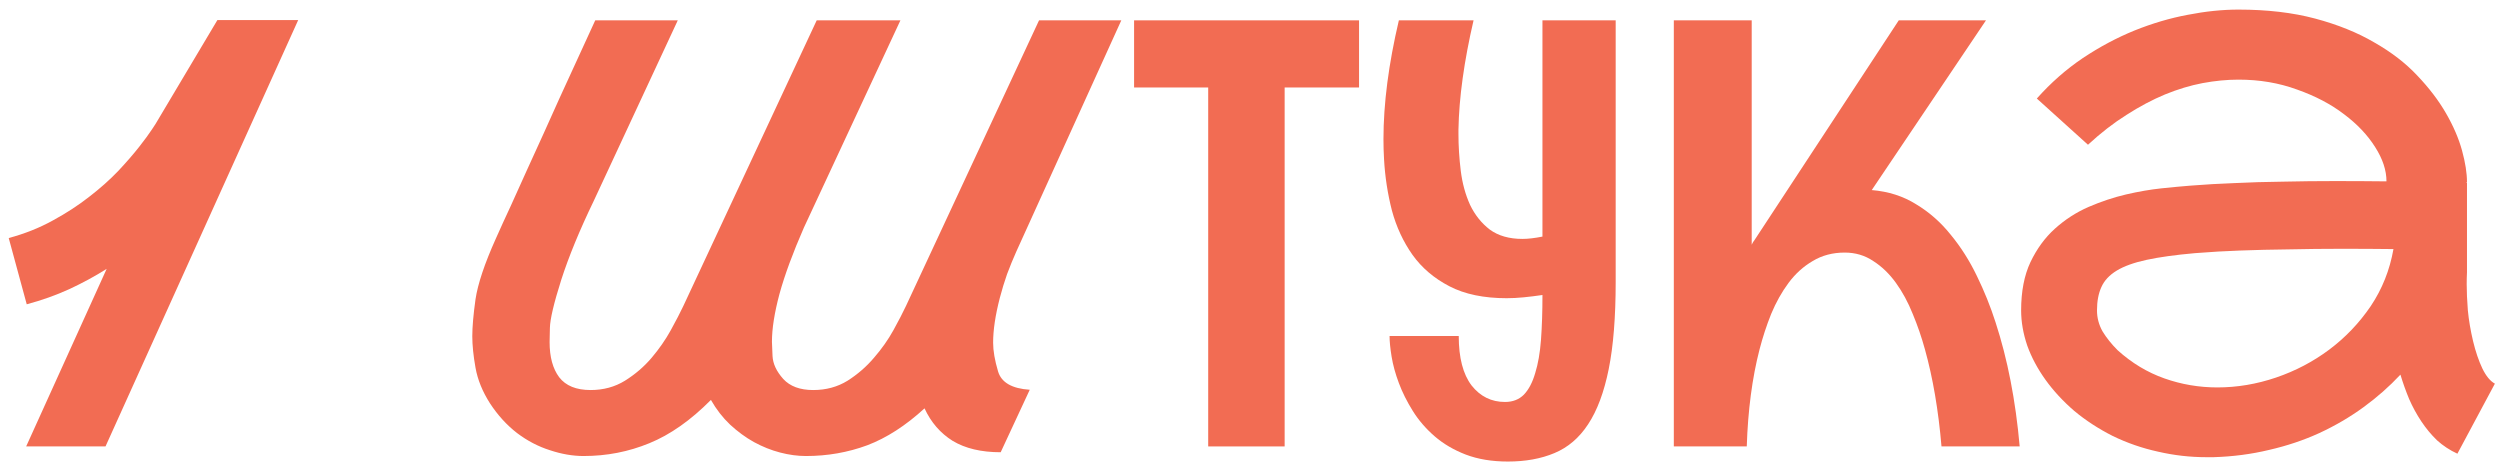
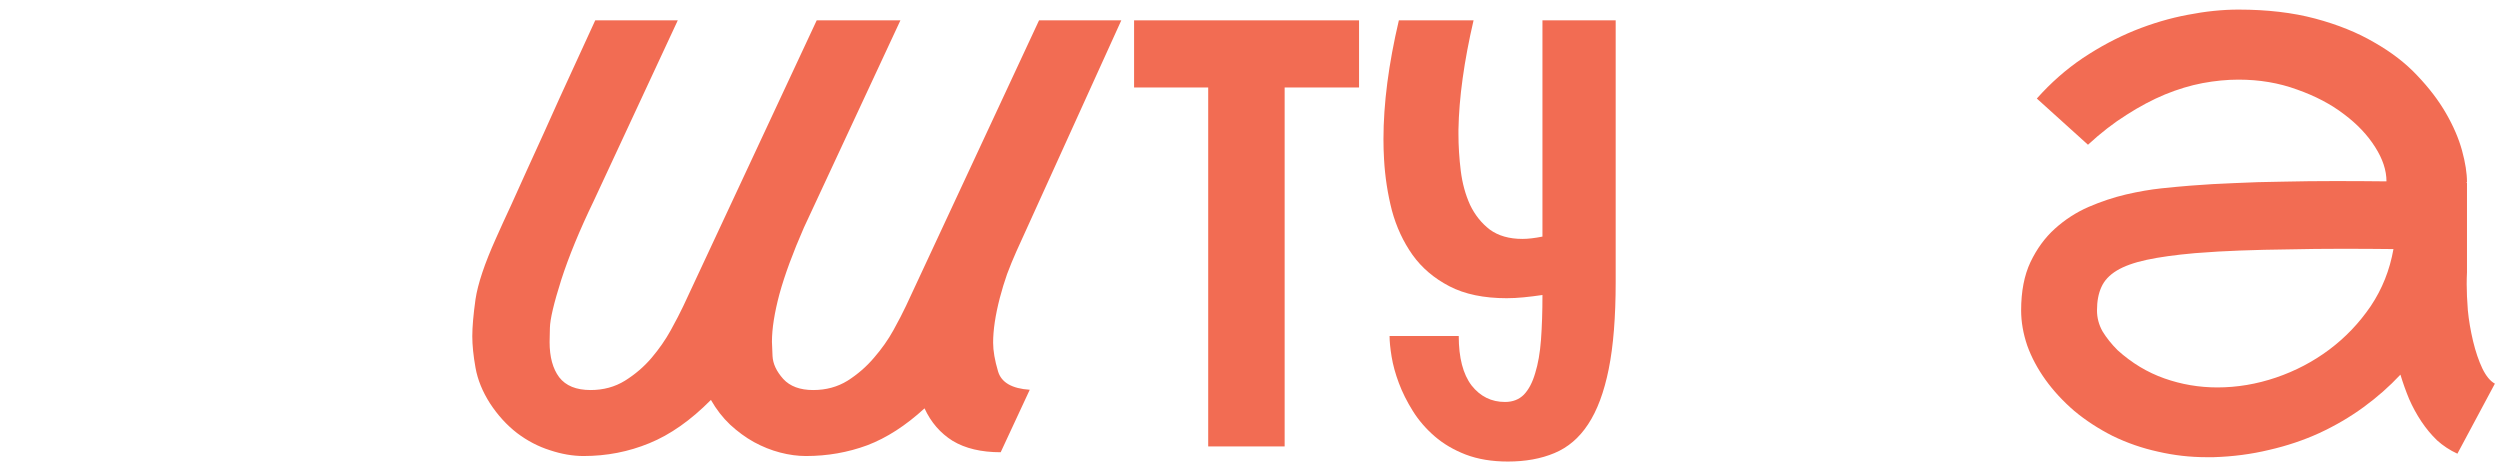
<svg xmlns="http://www.w3.org/2000/svg" width="252" height="47" viewBox="0 0 252 47" fill="none">
  <path d="M248.672 27.451C248.652 27.842 248.643 28.242 248.643 28.652C248.643 29.414 248.682 30.293 248.76 31.289C248.857 32.285 249.033 33.32 249.287 34.395C249.541 35.449 249.854 36.367 250.225 37.148C250.596 37.91 251.016 38.418 251.484 38.672L247.705 45.732C246.943 45.381 246.26 44.932 245.654 44.385C245.068 43.818 244.541 43.184 244.072 42.48C243.604 41.777 243.193 41.025 242.842 40.225C242.51 39.424 242.217 38.603 241.963 37.764C240.85 38.955 239.609 40.049 238.242 41.045C236.875 42.041 235.391 42.91 233.789 43.652C232.207 44.375 230.518 44.941 228.721 45.352C226.943 45.781 225.078 46.025 223.125 46.084C222.871 46.084 222.627 46.084 222.393 46.084C220.752 46.084 219.131 45.898 217.529 45.527C215.928 45.176 214.404 44.648 212.959 43.945C211.533 43.223 210.244 42.383 209.092 41.426C207.959 40.449 206.992 39.404 206.191 38.291C205.391 37.178 204.775 36.025 204.346 34.834C203.936 33.623 203.73 32.441 203.73 31.289C203.73 29.375 204.043 27.754 204.668 26.426C205.312 25.078 206.133 23.955 207.129 23.057C208.145 22.139 209.277 21.406 210.527 20.859C211.797 20.312 213.057 19.893 214.307 19.6C215.576 19.307 216.768 19.102 217.881 18.984C219.014 18.867 219.951 18.779 220.693 18.721L221.104 18.691C222.295 18.594 223.662 18.516 225.205 18.457C226.768 18.379 228.408 18.33 230.127 18.311C231.846 18.271 233.594 18.252 235.371 18.252C237.168 18.252 238.896 18.262 240.557 18.281C240.557 17.168 240.176 16.016 239.414 14.824C238.652 13.613 237.607 12.51 236.279 11.514C234.951 10.498 233.369 9.668 231.533 9.023C229.717 8.359 227.754 8.027 225.645 8.027C224.473 8.027 223.262 8.145 222.012 8.379C220.781 8.613 219.521 8.994 218.232 9.521C216.963 10.049 215.674 10.732 214.365 11.572C213.057 12.393 211.758 13.398 210.469 14.59L205.312 9.932C206.719 8.35 208.262 6.992 209.941 5.859C211.641 4.727 213.379 3.799 215.156 3.076C216.953 2.354 218.74 1.826 220.518 1.494C222.314 1.143 224.023 0.967 225.645 0.967C228.535 0.967 231.113 1.27 233.379 1.875C235.645 2.48 237.627 3.281 239.326 4.277C241.045 5.254 242.49 6.367 243.662 7.617C244.854 8.867 245.82 10.137 246.562 11.426C247.305 12.715 247.842 13.965 248.174 15.176C248.506 16.387 248.672 17.451 248.672 18.369C248.672 18.389 248.652 18.398 248.613 18.398C248.594 18.398 248.584 18.408 248.584 18.428H248.672V27.451ZM213.457 35.303C214.883 36.592 216.455 37.539 218.174 38.145C219.893 38.75 221.67 39.053 223.506 39.053C225.498 39.053 227.471 38.721 229.424 38.057C231.377 37.393 233.164 36.455 234.785 35.244C236.426 34.014 237.822 32.549 238.975 30.85C240.127 29.131 240.889 27.217 241.26 25.107C239.6 25.088 237.861 25.078 236.045 25.078C234.248 25.078 232.48 25.098 230.742 25.137C229.004 25.156 227.354 25.195 225.791 25.254C224.229 25.312 222.861 25.391 221.689 25.488L221.25 25.518C219.277 25.693 217.656 25.918 216.387 26.191C215.117 26.465 214.111 26.826 213.369 27.275C212.627 27.725 212.109 28.281 211.816 28.945C211.523 29.59 211.377 30.371 211.377 31.289C211.377 32.031 211.562 32.734 211.934 33.398C212.324 34.043 212.832 34.678 213.457 35.303Z" fill="#F26C53" />
-   <path d="M188.672 19.16C190.352 19.297 191.846 19.775 193.154 20.596C194.482 21.396 195.645 22.422 196.641 23.672C197.656 24.902 198.535 26.289 199.277 27.832C200.02 29.355 200.645 30.908 201.152 32.49C202.363 36.201 203.174 40.371 203.584 45H195.703C195.391 41.348 194.834 38.086 194.033 35.215C193.701 34.004 193.291 32.812 192.803 31.641C192.334 30.469 191.768 29.424 191.104 28.506C190.439 27.588 189.678 26.855 188.818 26.309C187.979 25.742 187.021 25.459 185.947 25.459C184.736 25.459 183.662 25.742 182.725 26.309C181.787 26.855 180.977 27.588 180.293 28.506C179.609 29.424 179.023 30.469 178.535 31.641C178.066 32.812 177.676 34.004 177.363 35.215C176.621 38.086 176.191 41.348 176.074 45H168.721V2.051H176.572V24.668C176.592 24.629 176.621 24.57 176.66 24.492C176.699 24.414 176.758 24.326 176.836 24.229L191.396 2.051H200.186L188.672 19.16Z" fill="#F26C53" />
  <path d="M162.861 28.418C162.861 31.953 162.627 34.883 162.158 37.207C161.689 39.531 160.996 41.387 160.078 42.773C159.18 44.141 158.047 45.107 156.68 45.674C155.332 46.24 153.77 46.523 151.992 46.523C150.391 46.523 148.975 46.289 147.744 45.82C146.533 45.352 145.488 44.736 144.609 43.975C143.73 43.213 142.998 42.363 142.412 41.426C141.826 40.488 141.357 39.551 141.006 38.613C140.654 37.676 140.41 36.787 140.273 35.947C140.137 35.107 140.068 34.414 140.068 33.867H147.041C147.041 36.055 147.471 37.715 148.33 38.848C149.209 39.961 150.332 40.518 151.699 40.518C152.48 40.518 153.115 40.273 153.604 39.785C154.092 39.277 154.473 38.555 154.746 37.617C155.039 36.68 155.234 35.557 155.332 34.248C155.43 32.92 155.479 31.436 155.479 29.795V29.736C154.814 29.834 154.18 29.912 153.574 29.971C152.988 30.029 152.422 30.059 151.875 30.059C149.57 30.059 147.646 29.658 146.104 28.857C144.561 28.057 143.32 27.002 142.383 25.693C141.445 24.365 140.752 22.871 140.303 21.211C139.873 19.531 139.609 17.812 139.512 16.055C139.473 15.391 139.453 14.717 139.453 14.033C139.453 10.44 139.971 6.445 141.006 2.051H148.535C147.578 6.172 147.07 9.844 147.012 13.066C147.012 13.203 147.012 13.35 147.012 13.506C147.012 14.717 147.09 15.957 147.246 17.227C147.402 18.477 147.715 19.619 148.184 20.654C148.672 21.67 149.336 22.5 150.176 23.145C151.035 23.77 152.129 24.082 153.457 24.082C154.023 24.082 154.697 24.004 155.479 23.848V2.051H162.861V28.418Z" fill="#F26C53" />
  <path d="M136.992 2.051V8.818H129.492V45H121.787V8.818H114.316V2.051H136.992Z" fill="#F26C53" />
  <path d="M102.451 25.342C102.119 26.084 101.807 26.846 101.514 27.627C101.24 28.408 100.996 29.209 100.781 30.029C100.332 31.768 100.107 33.272 100.107 34.541C100.107 35.361 100.273 36.328 100.605 37.441C100.938 38.555 102.002 39.17 103.799 39.287L100.869 45.586C98.916 45.586 97.305 45.205 96.035 44.443C94.785 43.662 93.838 42.568 93.193 41.162C91.299 42.9 89.375 44.141 87.422 44.883C85.469 45.605 83.408 45.967 81.24 45.967C80.4 45.967 79.531 45.85 78.633 45.615C77.734 45.381 76.856 45.029 75.996 44.56C75.156 44.092 74.356 43.506 73.594 42.803C72.852 42.1 72.207 41.27 71.66 40.312C69.629 42.363 67.559 43.818 65.449 44.678C63.359 45.537 61.152 45.967 58.828 45.967C57.734 45.967 56.602 45.772 55.43 45.381C54.258 45.01 53.154 44.434 52.119 43.652C51.084 42.852 50.176 41.855 49.395 40.664C48.633 39.473 48.145 38.272 47.93 37.06C47.715 35.85 47.607 34.795 47.607 33.897C47.607 32.959 47.715 31.719 47.93 30.176C48.164 28.613 48.848 26.572 49.98 24.053C50.449 22.998 50.957 21.885 51.504 20.713C52.051 19.521 52.598 18.311 53.145 17.08C53.711 15.85 54.268 14.629 54.815 13.418C55.361 12.188 55.889 11.016 56.397 9.902C57.588 7.285 58.789 4.668 60 2.051H68.32L59.853 20.244C58.428 23.193 57.334 25.85 56.572 28.213C55.83 30.557 55.449 32.168 55.43 33.047C55.41 33.906 55.4 34.385 55.4 34.482C55.4 35.986 55.723 37.168 56.367 38.027C57.031 38.887 58.086 39.316 59.531 39.316C60.82 39.316 61.973 39.004 62.988 38.379C64.023 37.734 64.922 36.963 65.684 36.065C66.445 35.166 67.09 34.238 67.617 33.281C68.144 32.324 68.564 31.514 68.877 30.85L82.324 2.051H90.762L81.035 22.939C79.922 25.479 79.102 27.705 78.574 29.619C78.066 31.514 77.812 33.125 77.812 34.453C77.812 34.609 77.832 35.088 77.871 35.889C77.91 36.67 78.272 37.441 78.955 38.203C79.639 38.945 80.644 39.316 81.973 39.316C83.262 39.316 84.414 39.004 85.43 38.379C86.445 37.734 87.334 36.963 88.096 36.065C88.877 35.166 89.531 34.238 90.059 33.281C90.586 32.324 91.006 31.514 91.318 30.85L104.736 2.051H113.027L102.451 25.342Z" fill="#F26C53" />
-   <path d="M2.637 45L10.752 27.1C9.58 27.842 8.32 28.525 6.973 29.15C5.645 29.756 4.219 30.264 2.695 30.674L0.879 23.994C2.48 23.564 3.955 22.979 5.303 22.236C6.67 21.494 7.9 20.693 8.994 19.834C10.107 18.975 11.084 18.105 11.924 17.227C12.764 16.328 13.467 15.518 14.033 14.795C14.6 14.072 15.029 13.486 15.322 13.037C15.635 12.568 15.791 12.324 15.791 12.305L21.914 2.021H30.059L10.635 45H2.637Z" fill="#F26C53" />
</svg>